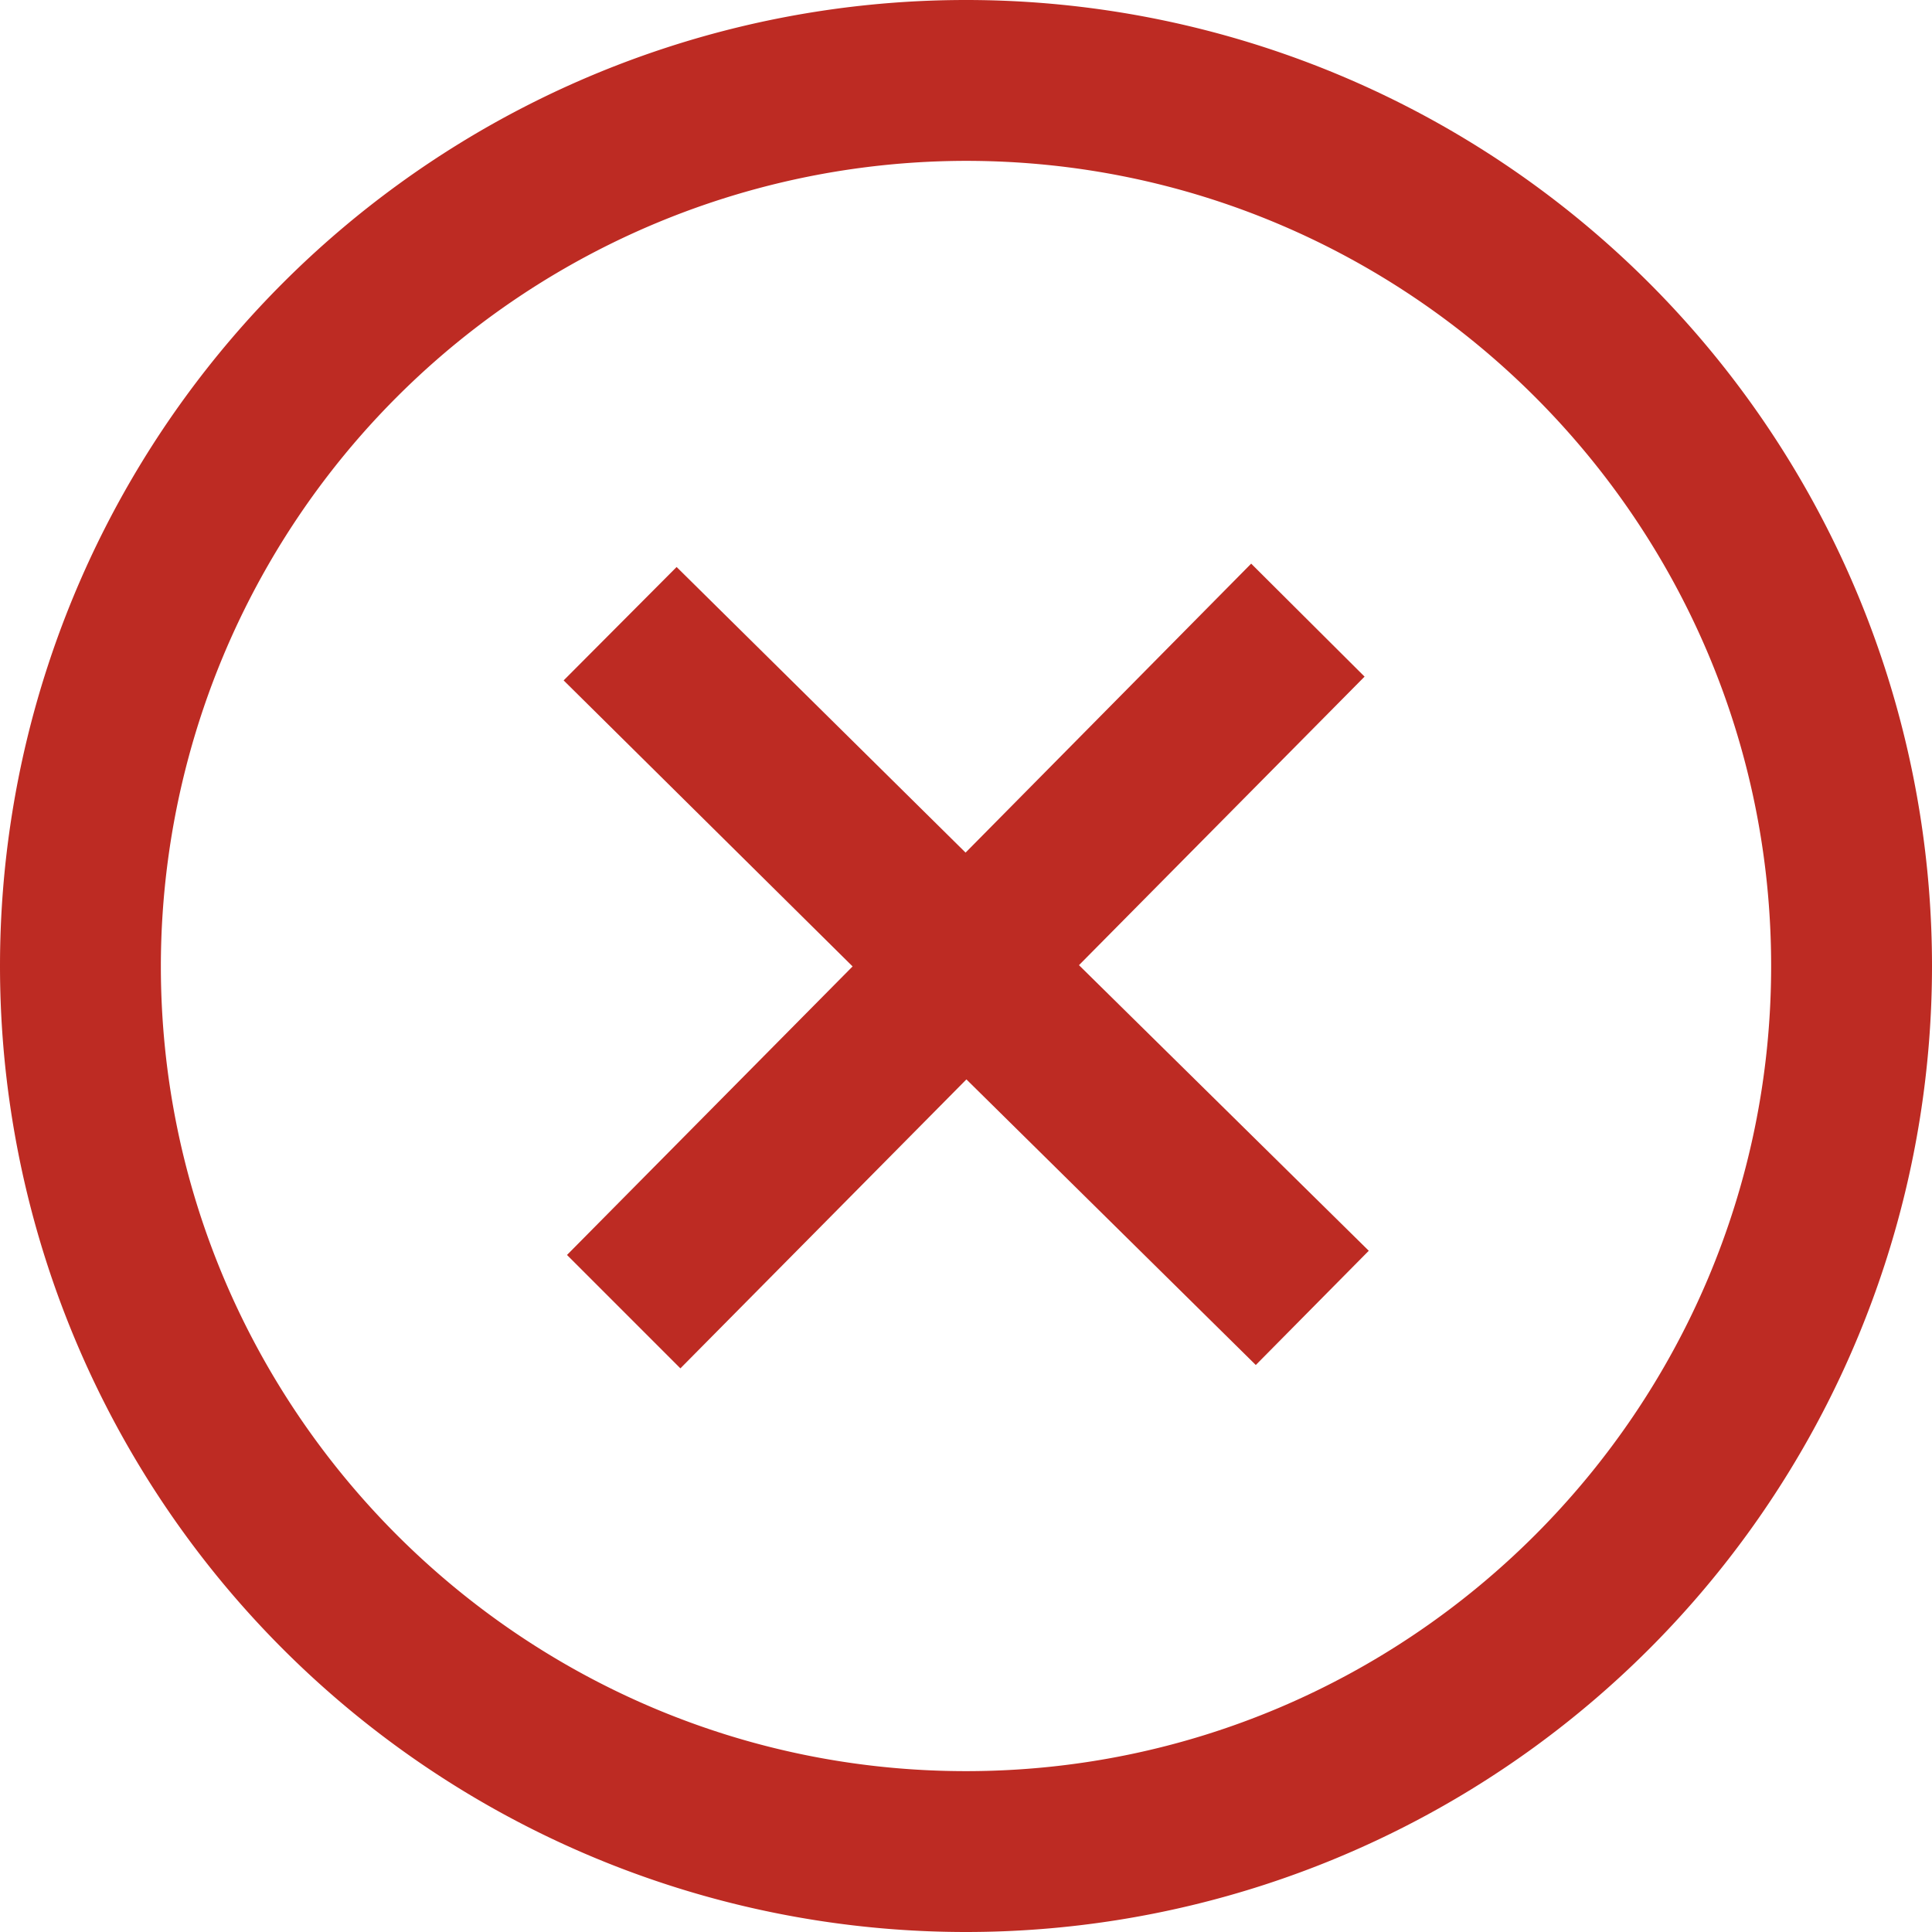
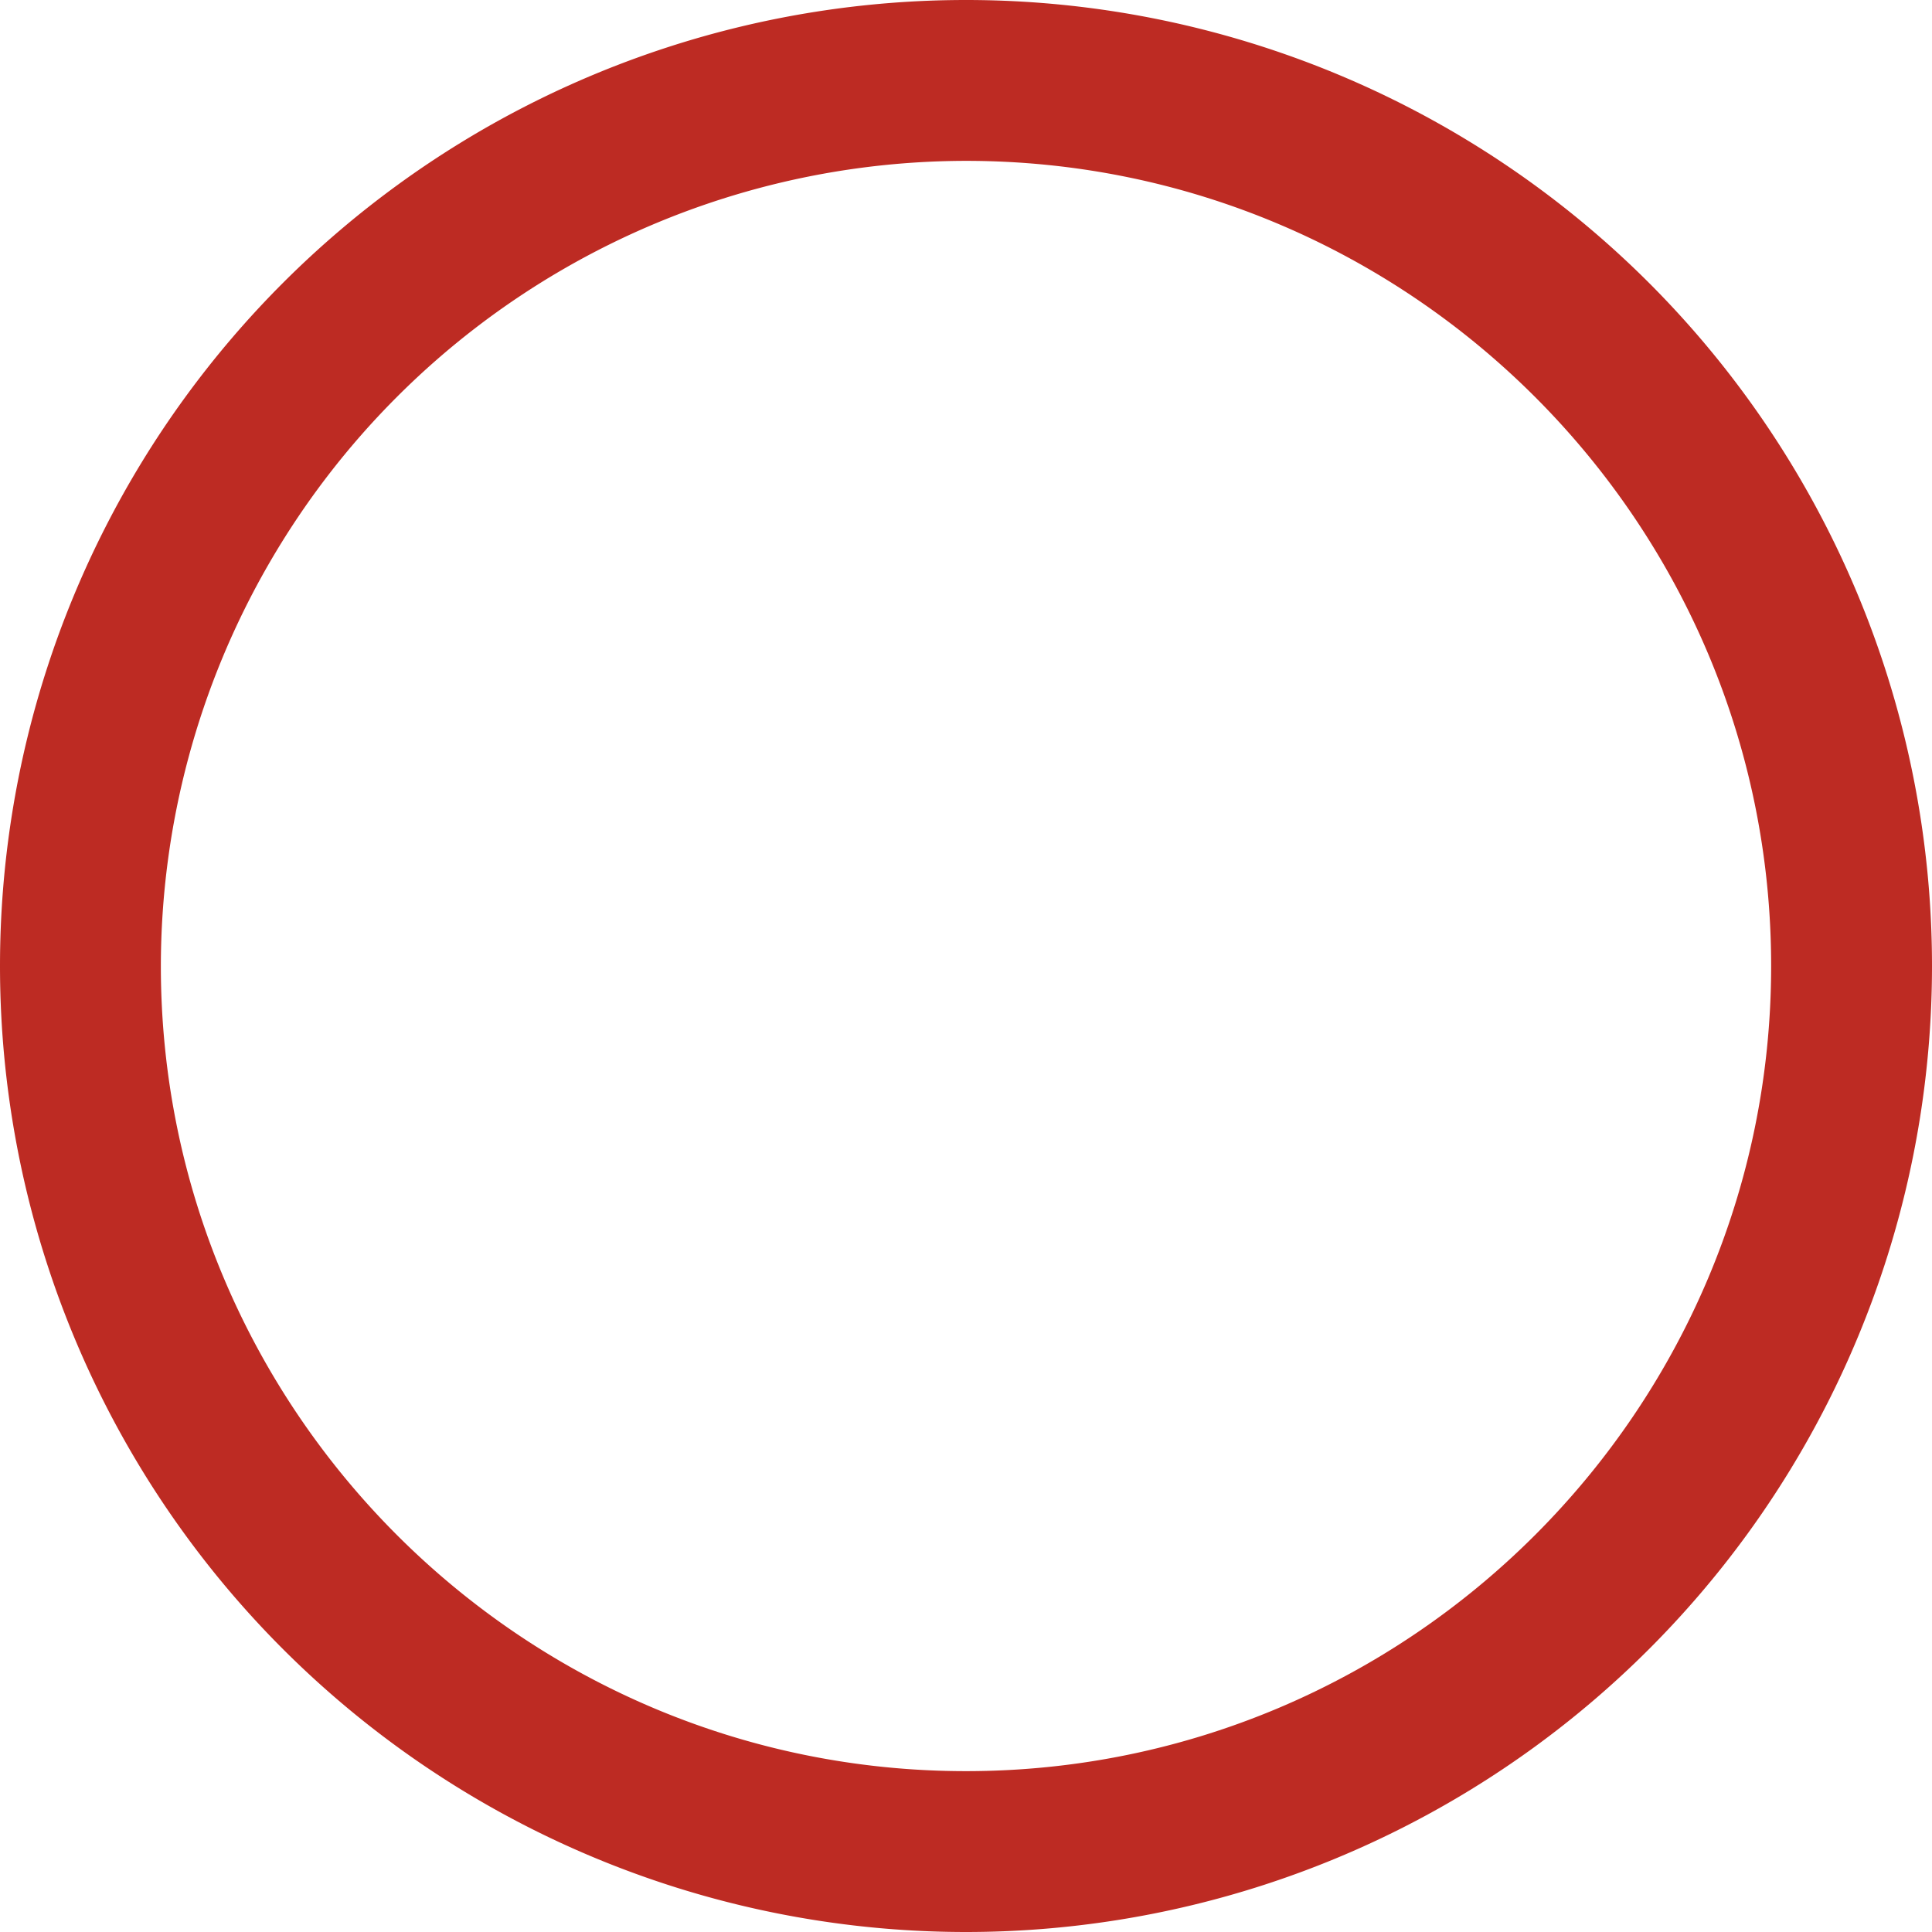
<svg xmlns="http://www.w3.org/2000/svg" xmlns:xlink="http://www.w3.org/1999/xlink" width="46" height="46" viewBox="0 0 46 46">
  <defs>
-     <path id="mqrsa" d="M1397.9 3019.5l-6.89-6.8-6.81 6.88-2.7-2.7 6.8-6.87-6.88-6.81 2.69-2.7 6.88 6.8 6.8-6.88 2.7 2.69-6.8 6.87 6.9 6.8zm16.1-9.5a23 23 0 1 1-46 0 23 23 0 0 1 46 0zm-42.17 0c0 10.57 8.6 19.17 19.17 19.17 10.57 0 19.17-8.6 19.17-19.17 0-10.57-8.6-19.17-19.17-19.17a19.19 19.19 0 0 0-19.17 19.17z" />
+     <path id="mqrsa" d="M1397.9 3019.5zm16.1-9.5a23 23 0 1 1-46 0 23 23 0 0 1 46 0zm-42.17 0c0 10.57 8.6 19.17 19.17 19.17 10.57 0 19.17-8.6 19.17-19.17 0-10.57-8.6-19.17-19.17-19.17a19.19 19.19 0 0 0-19.17 19.17z" />
  </defs>
  <g>
    <g transform="translate(-1368 -2987)">
      <use fill="#bd2b23" xlink:href="#mqrsa" />
    </g>
  </g>
</svg>